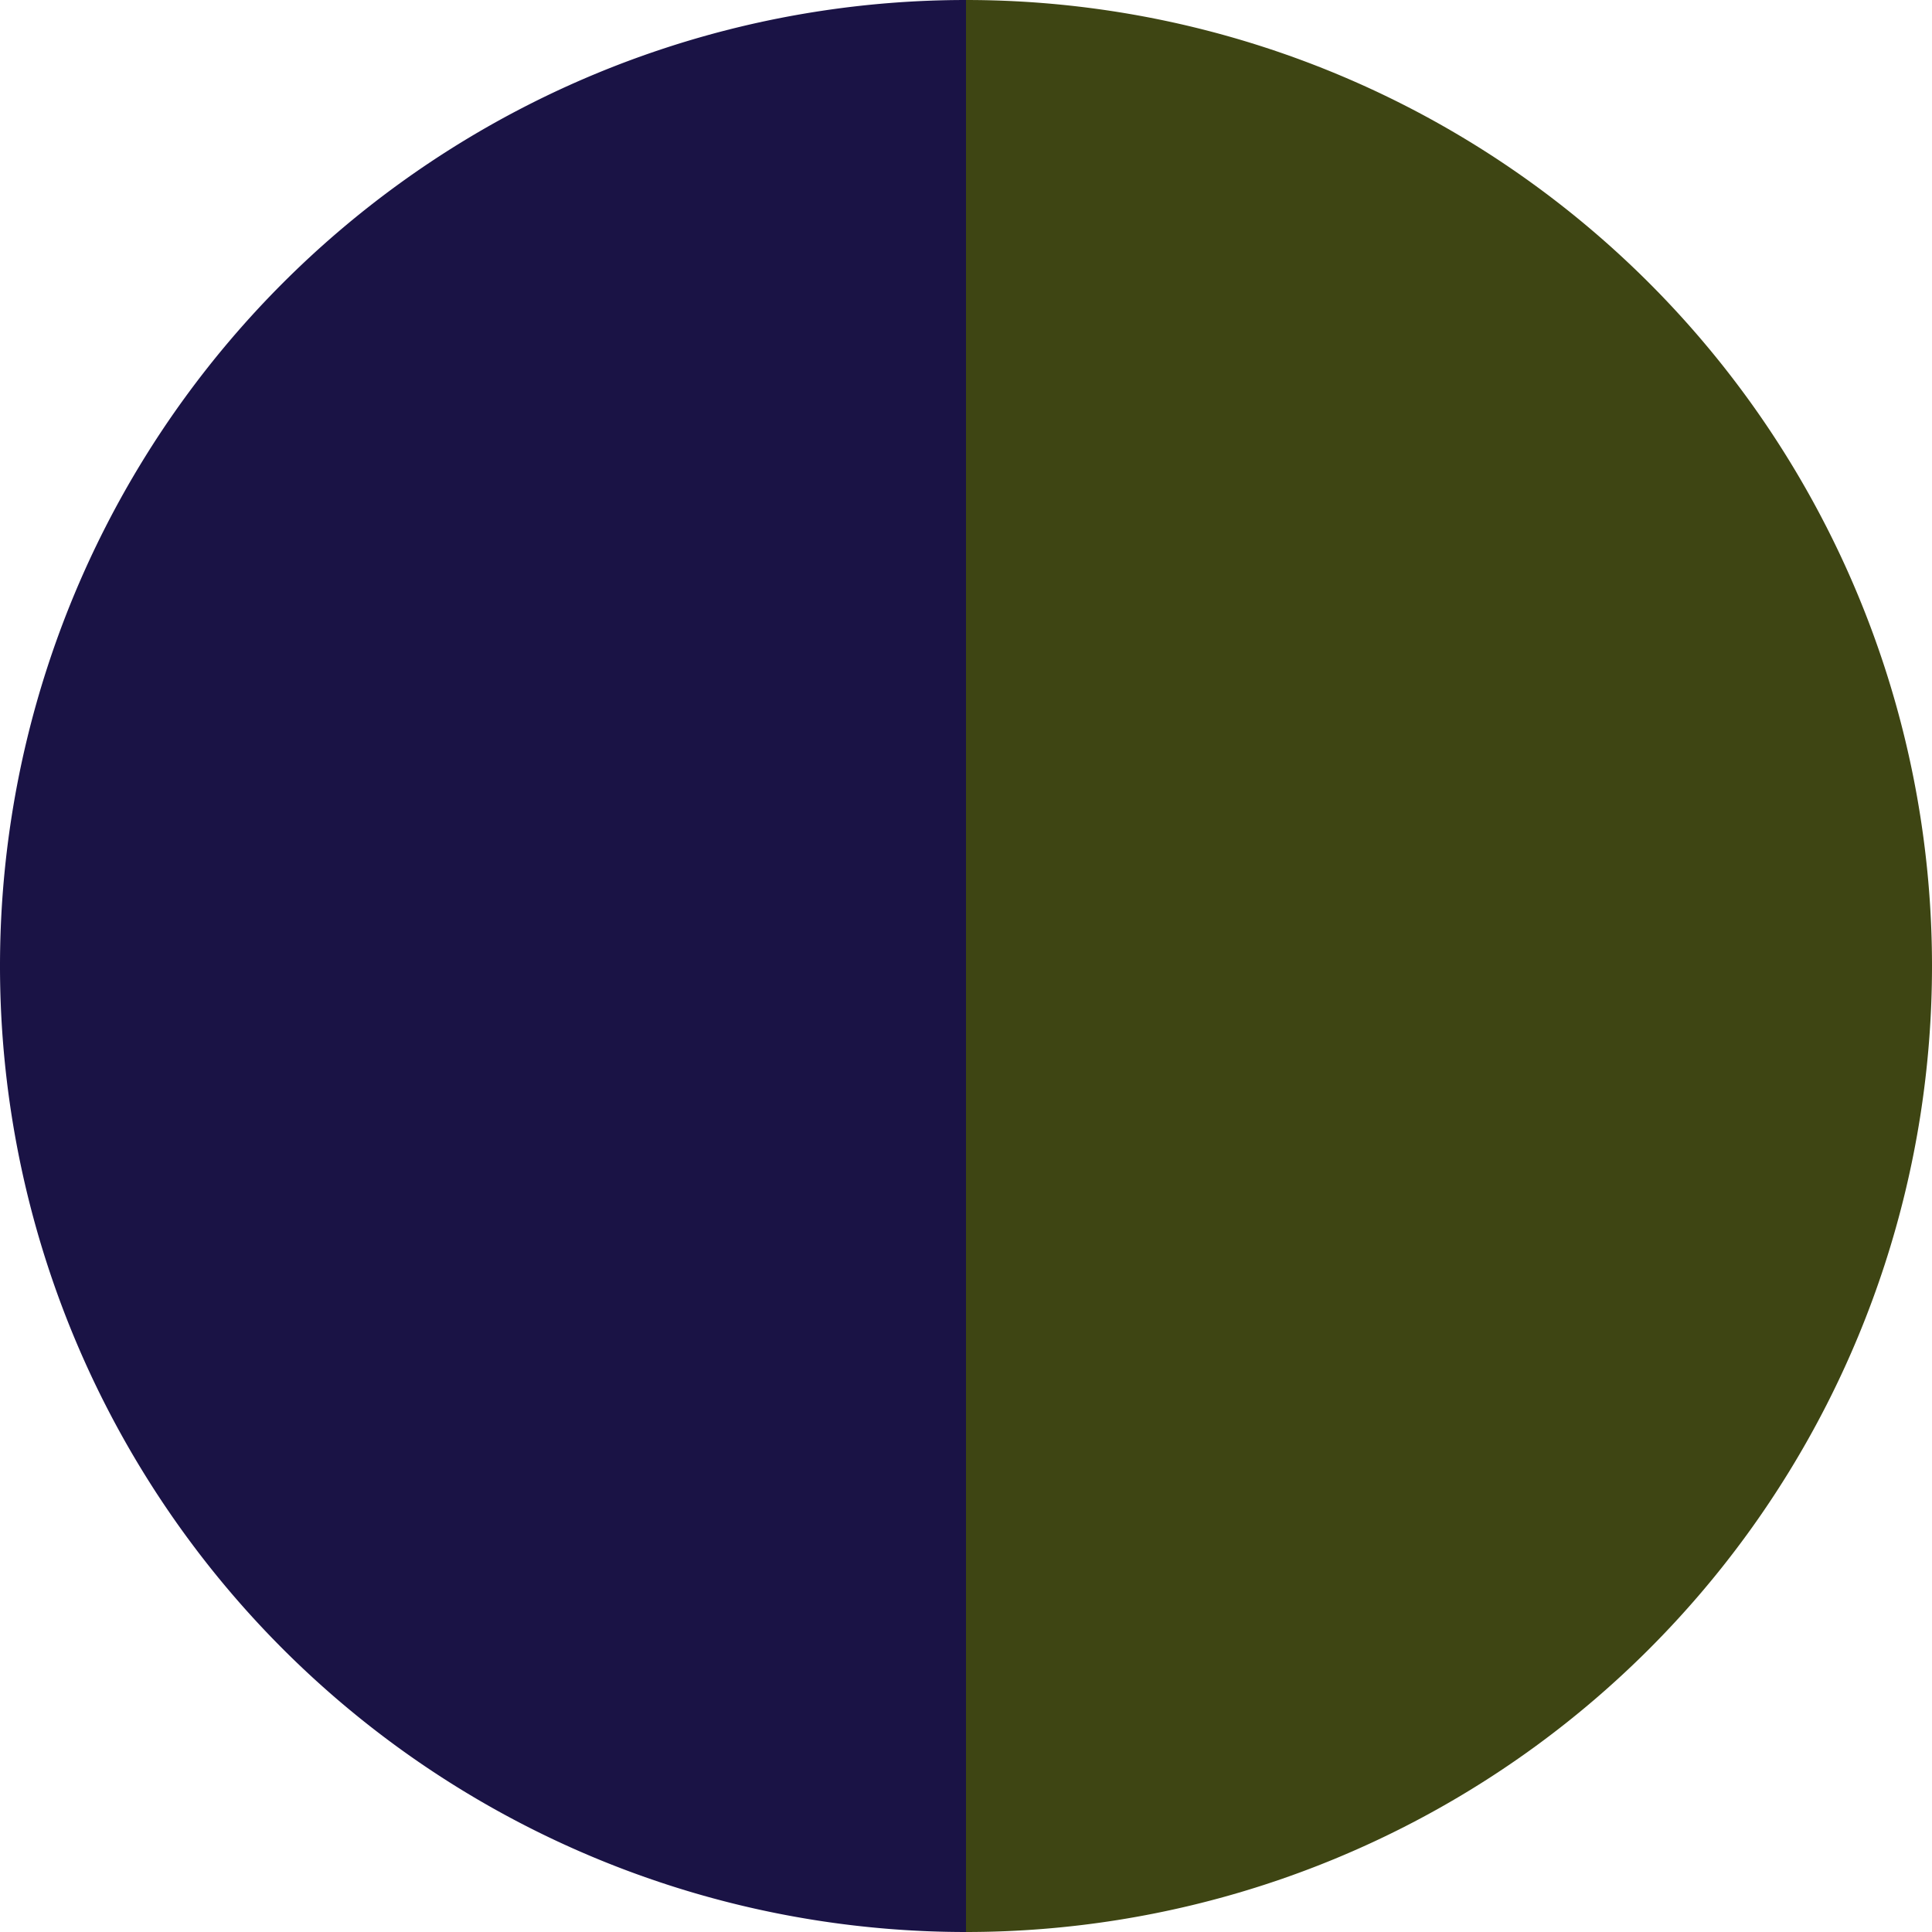
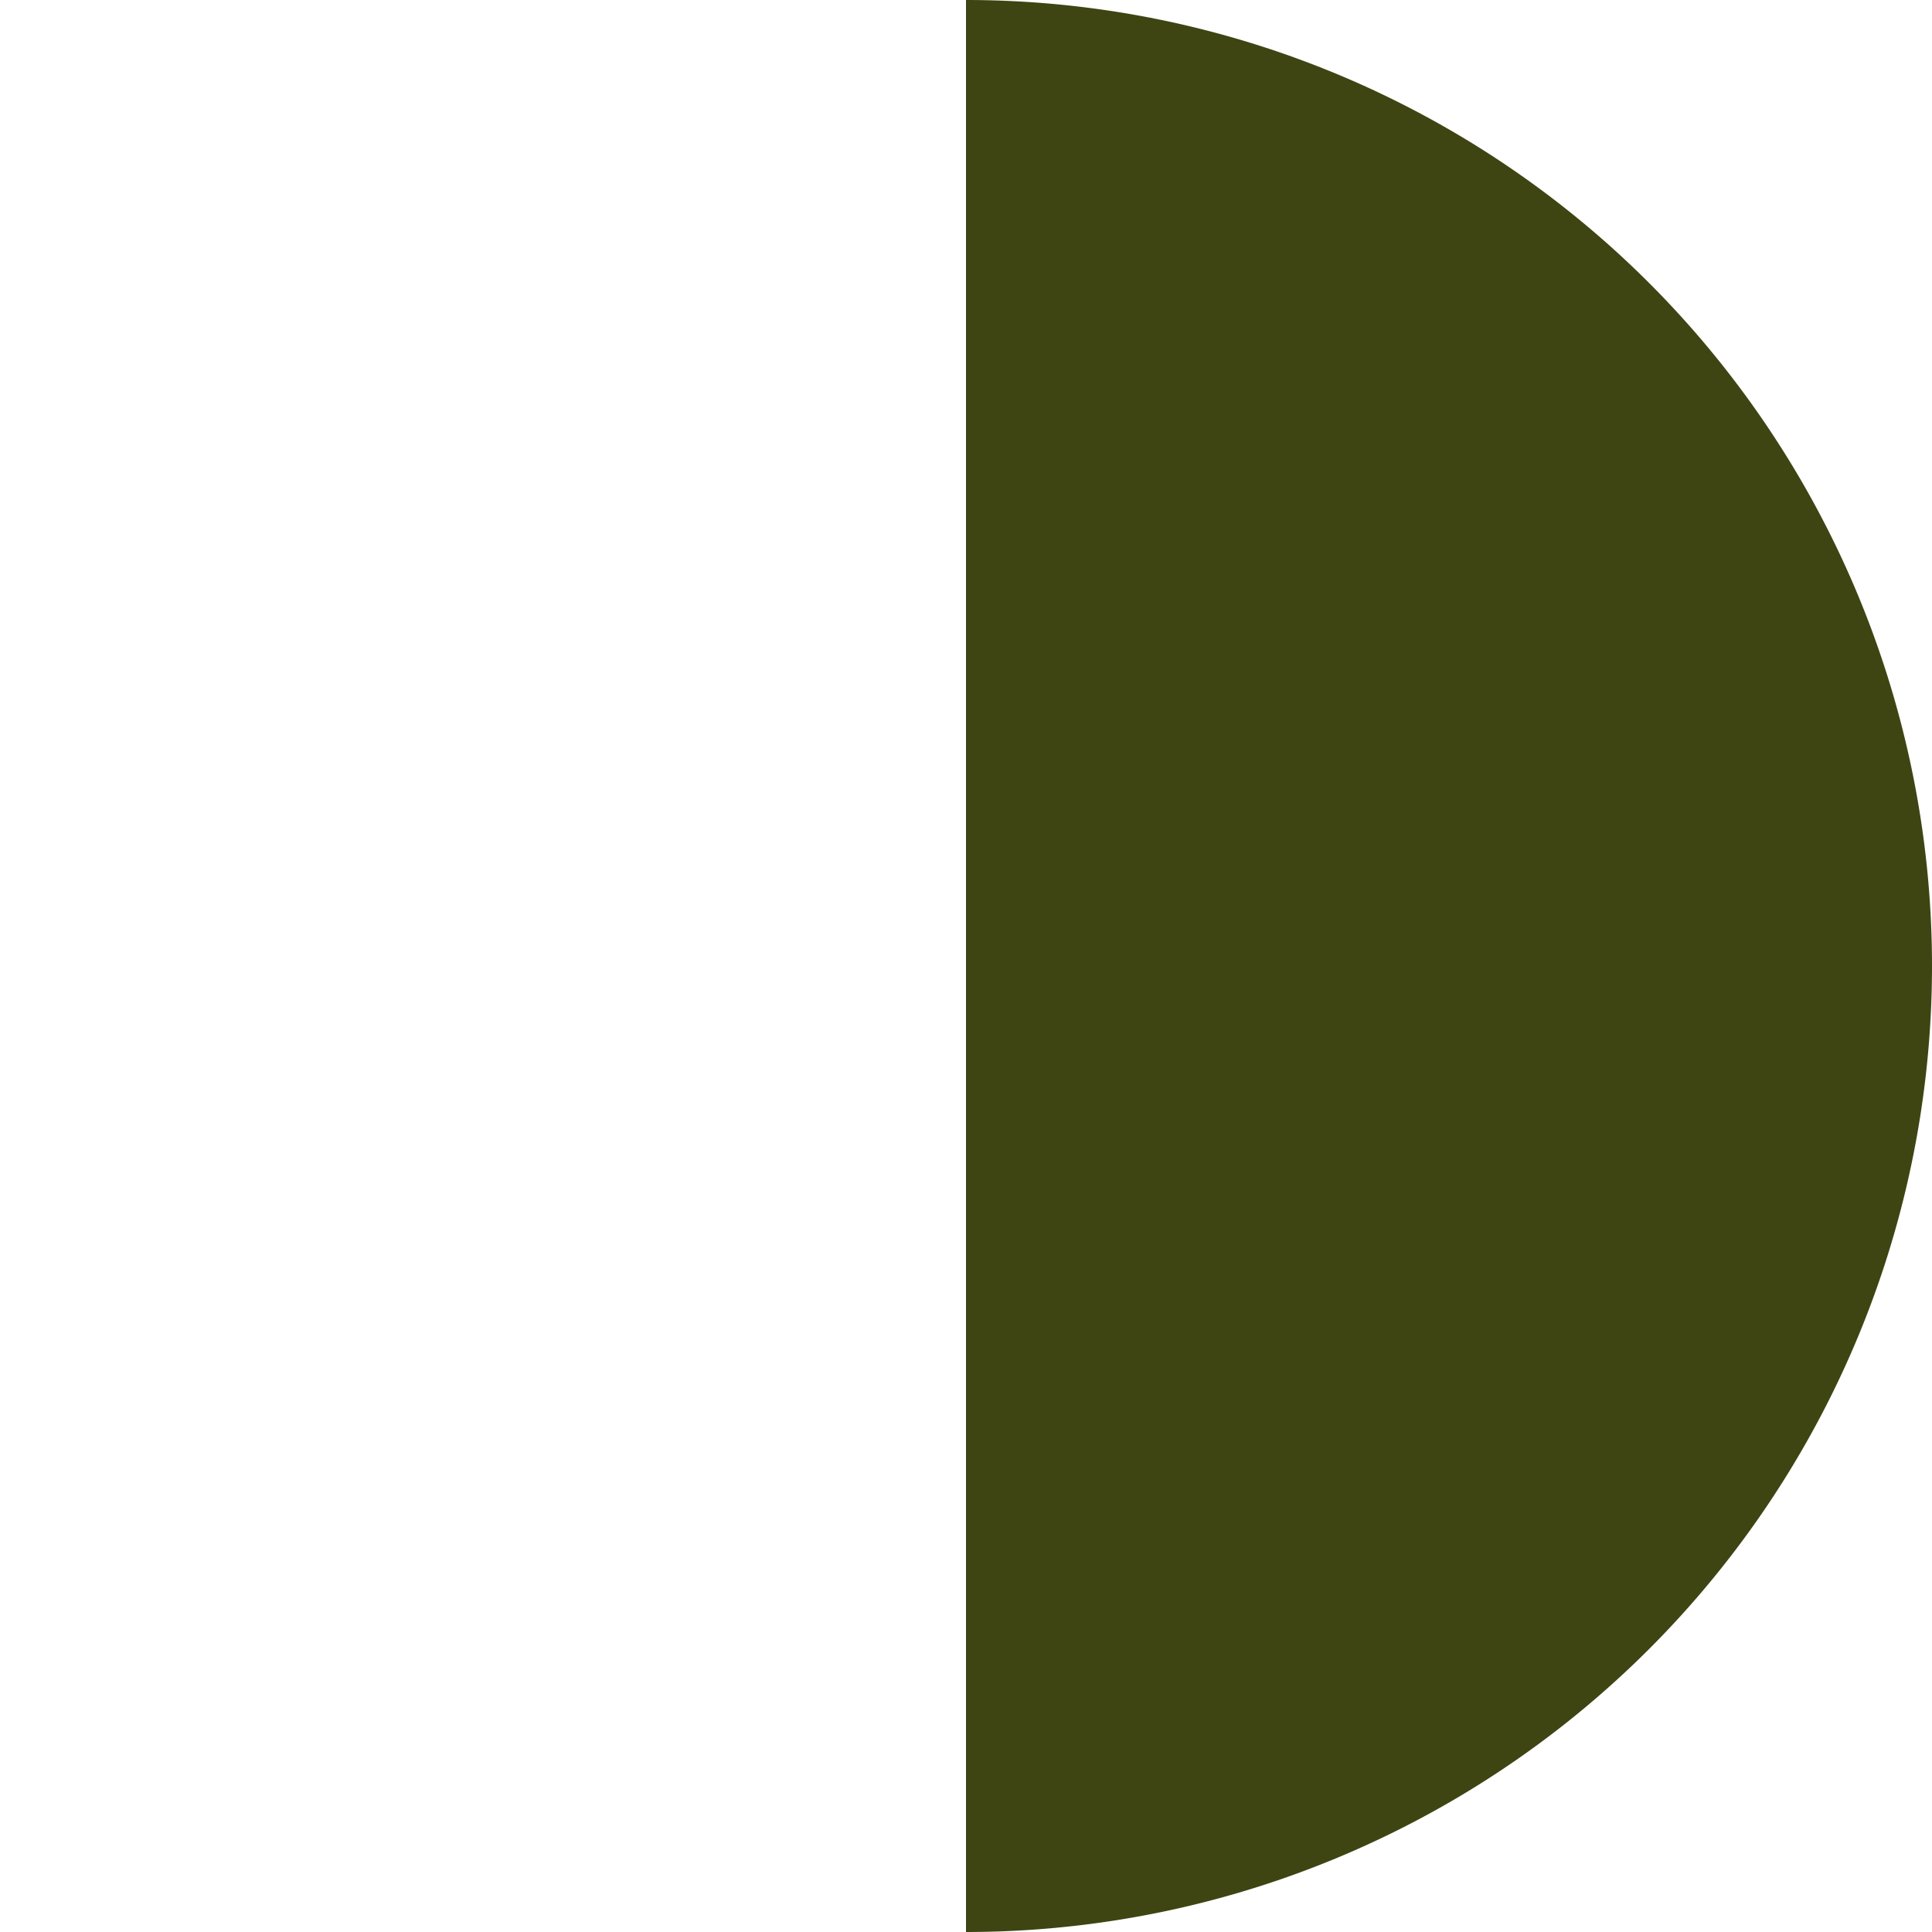
<svg xmlns="http://www.w3.org/2000/svg" width="500" height="500" viewBox="-1 -1 2 2">
  <path d="M 0 -1               A 1,1 0 0,1 0 1             L 0,0              z" fill="#3e4513" />
-   <path d="M 0 1               A 1,1 0 0,1 -0 -1             L 0,0              z" fill="#1a1345" />
</svg>